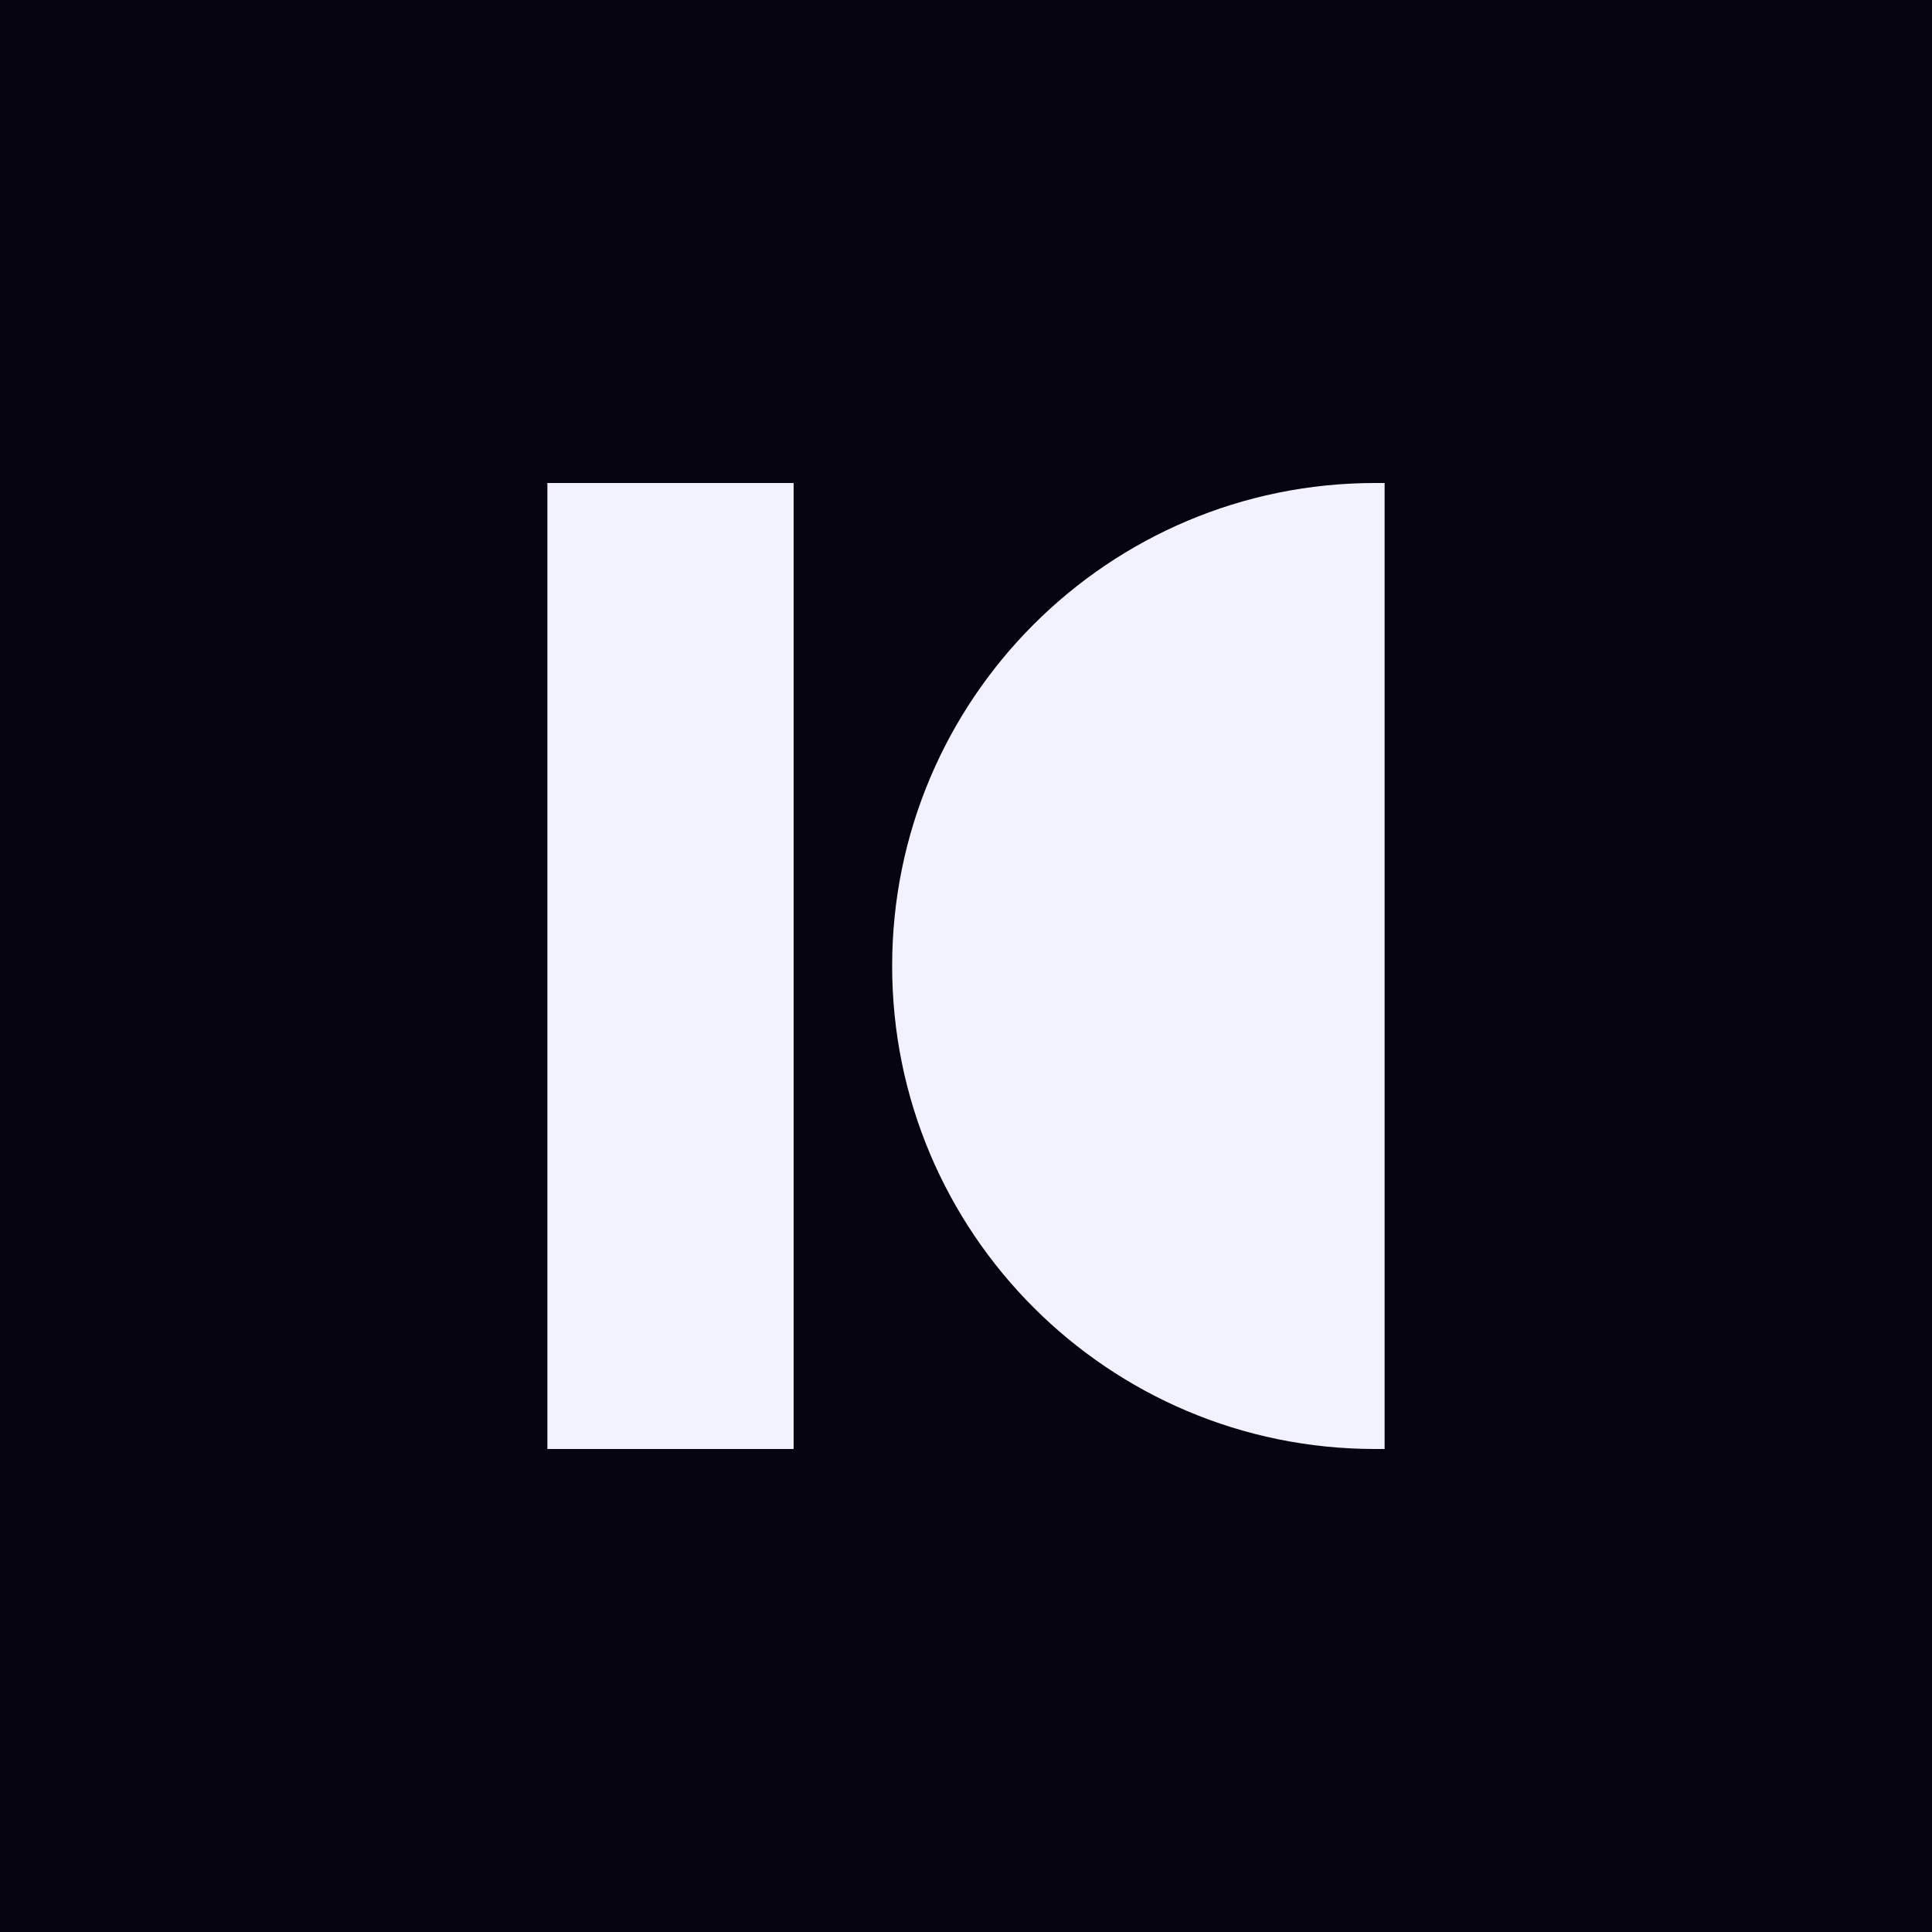
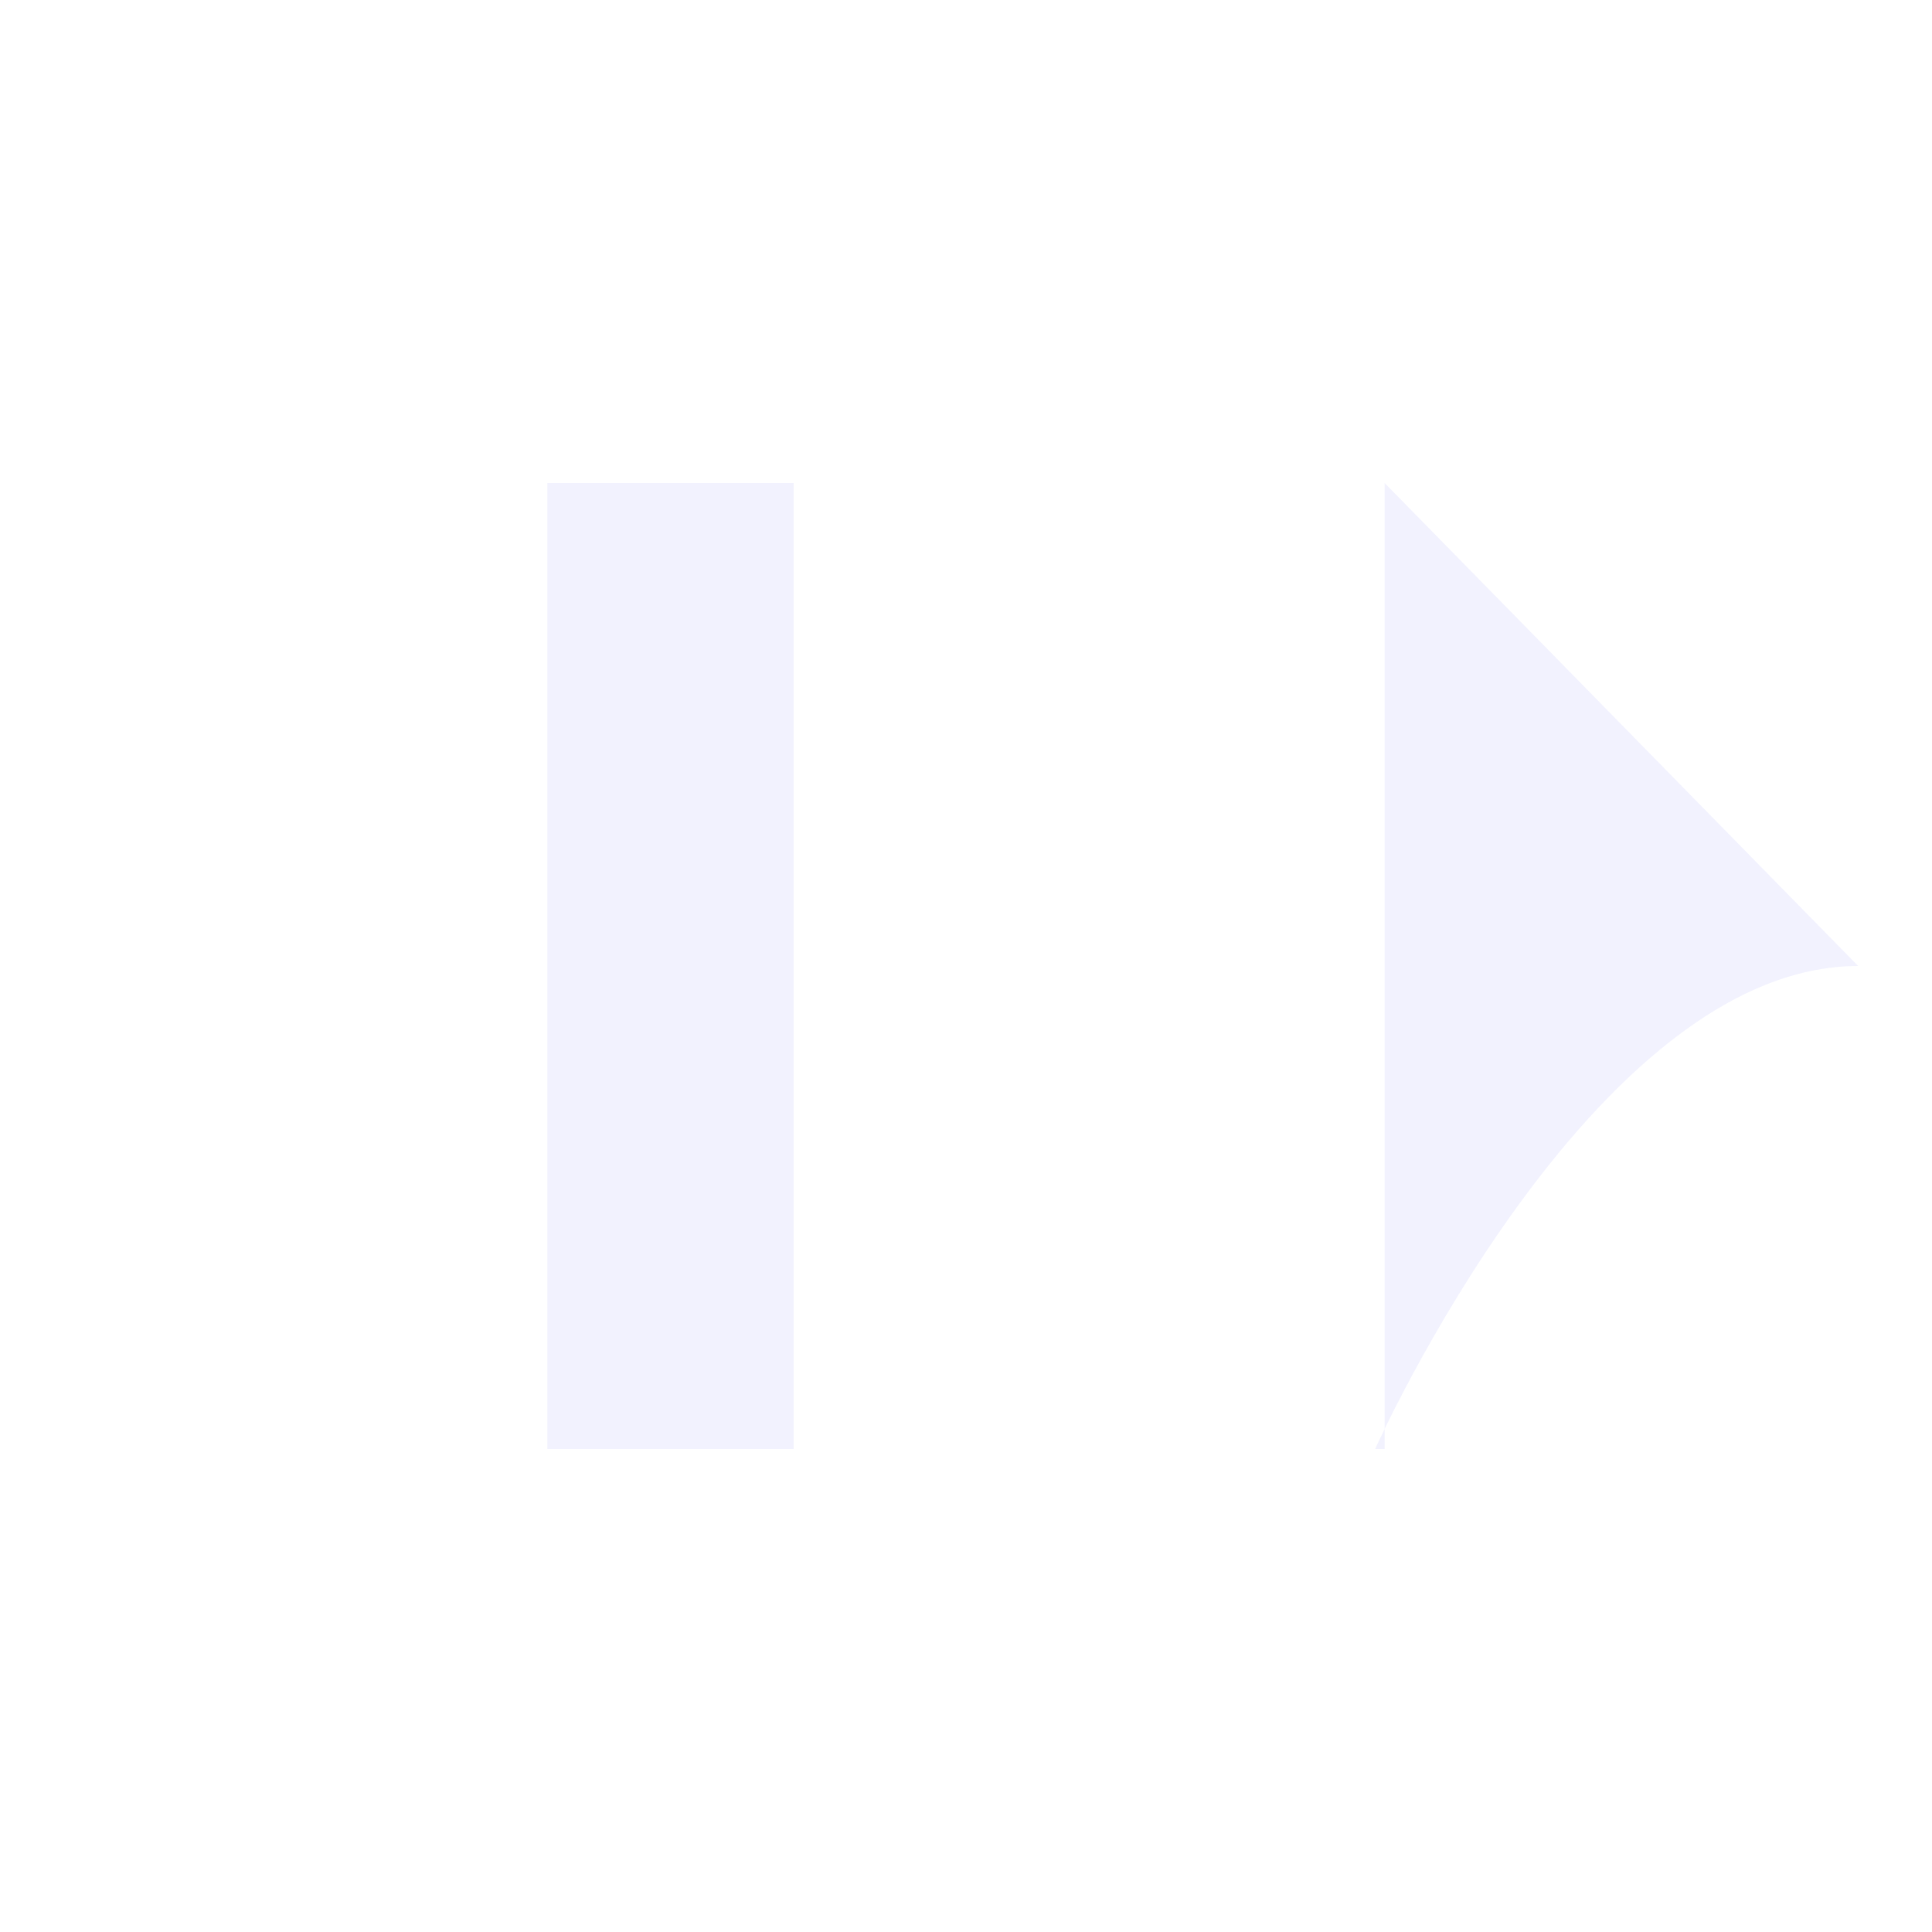
<svg xmlns="http://www.w3.org/2000/svg" data-bbox="0 0 40 40" viewBox="0 0 40 40" height="40" width="40" data-type="color">
  <g fill-rule="evenodd">
-     <path fill="#050410" d="M40 0v40H0V0z" data-color="1" />
-     <path fill="#F2F2FE" d="M16.431 10v20h-5.098V10zm12.236 0v20h-.196c-5.523 0-10-4.477-10-10s4.477-10 10-10z" data-color="2" />
+     <path fill="#F2F2FE" d="M16.431 10v20h-5.098V10zm12.236 0v20h-.196s4.477-10 10-10z" data-color="2" />
  </g>
</svg>